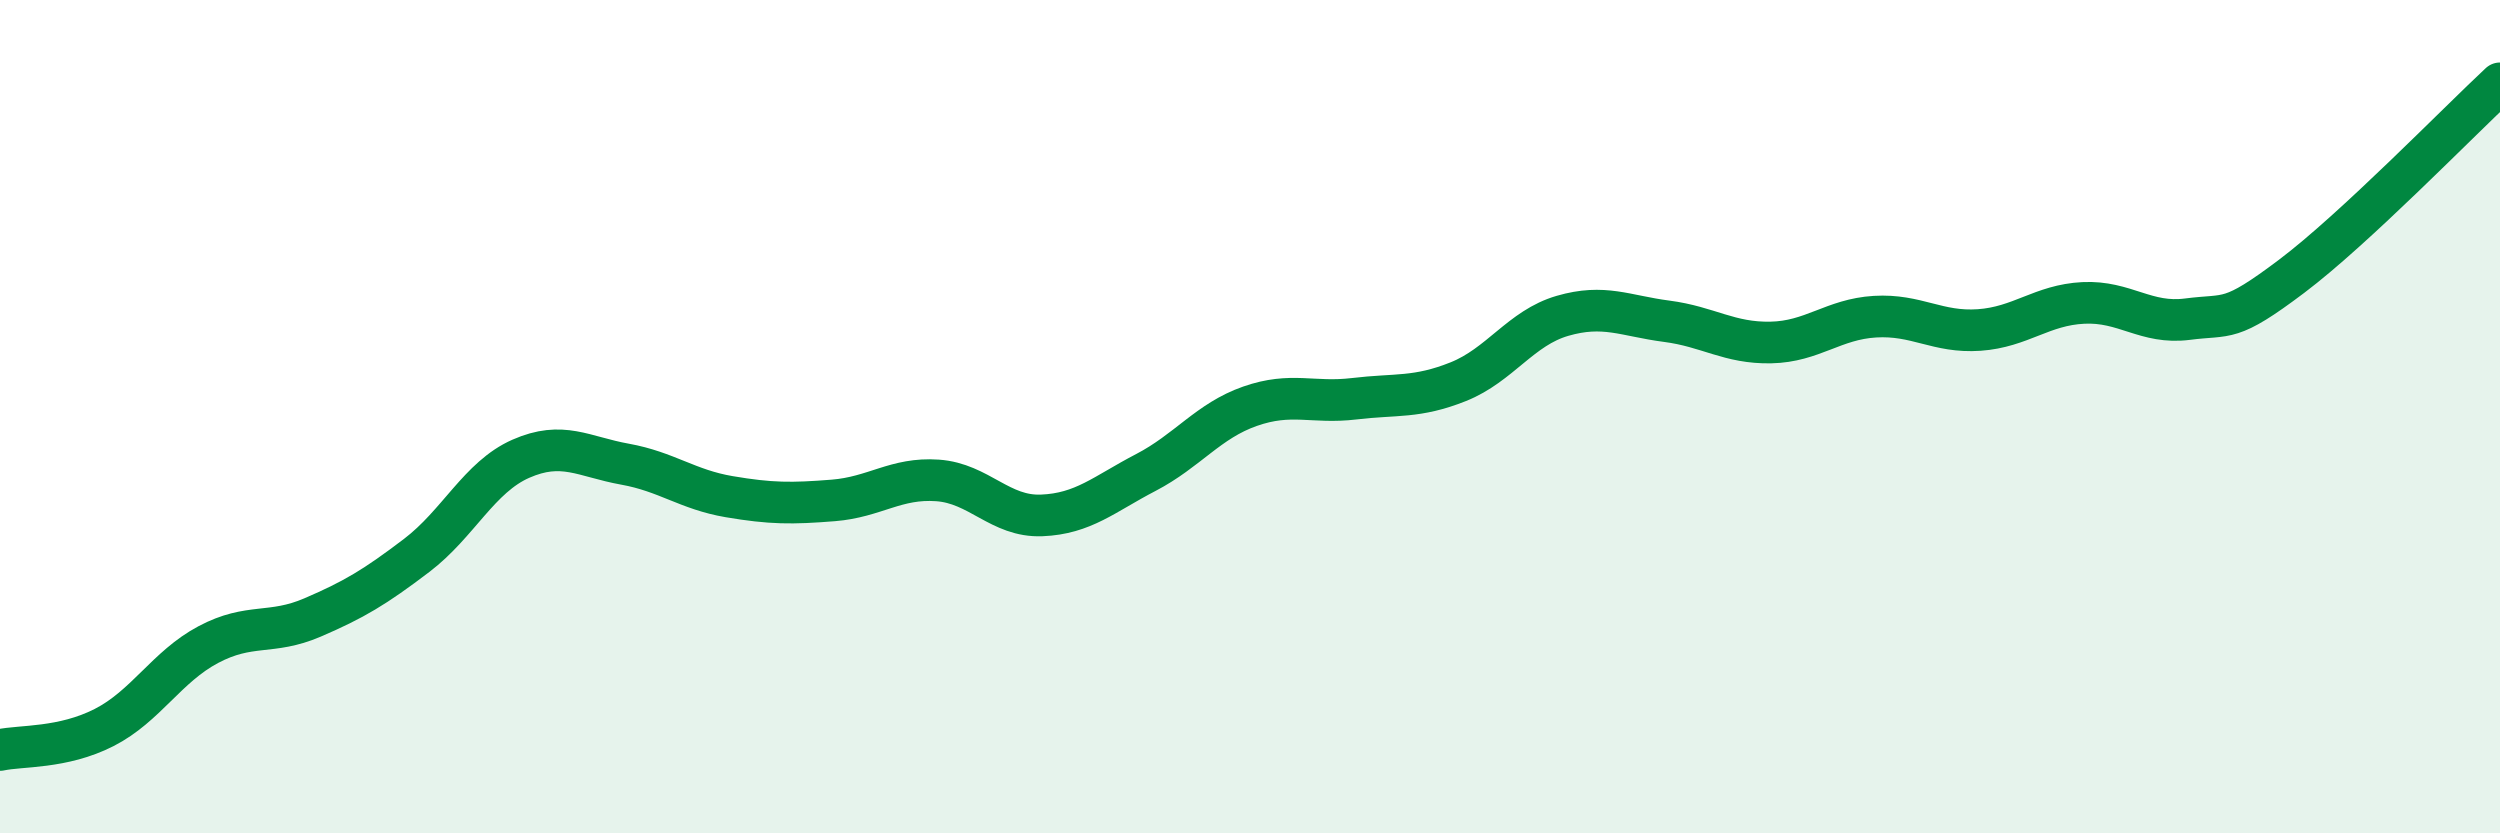
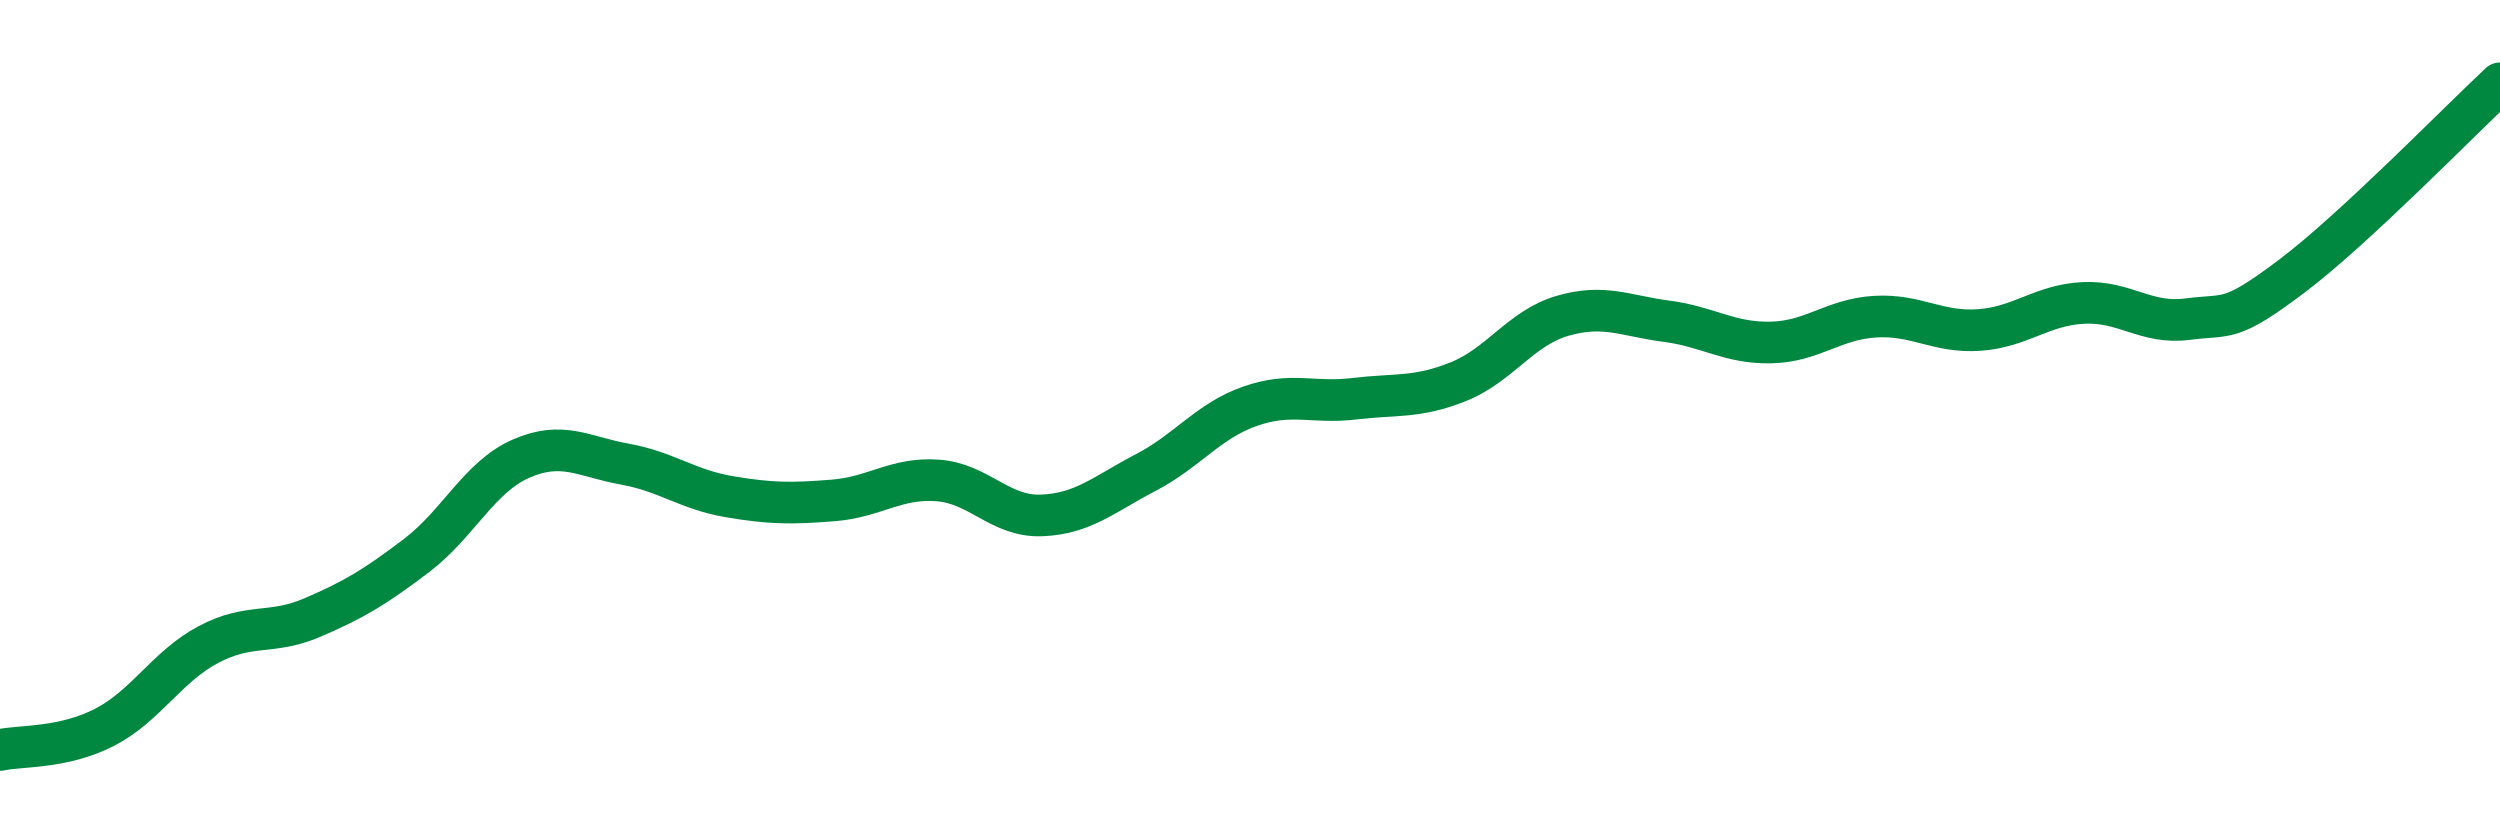
<svg xmlns="http://www.w3.org/2000/svg" width="60" height="20" viewBox="0 0 60 20">
-   <path d="M 0,18 C 0.5,17.89 1.5,17.97 2.5,17.46 C 3.5,16.95 4,16 5,15.47 C 6,14.94 6.5,15.25 7.5,14.82 C 8.5,14.39 9,14.09 10,13.33 C 11,12.57 11.5,11.45 12.5,11.01 C 13.5,10.57 14,10.96 15,11.14 C 16,11.32 16.5,11.75 17.5,11.92 C 18.5,12.09 19,12.09 20,12.01 C 21,11.93 21.5,11.46 22.5,11.53 C 23.5,11.6 24,12.41 25,12.37 C 26,12.33 26.5,11.86 27.5,11.34 C 28.5,10.82 29,10.1 30,9.75 C 31,9.4 31.5,9.69 32.5,9.57 C 33.5,9.45 34,9.56 35,9.16 C 36,8.76 36.5,7.87 37.5,7.58 C 38.5,7.29 39,7.58 40,7.71 C 41,7.84 41.5,8.24 42.5,8.22 C 43.5,8.2 44,7.66 45,7.6 C 46,7.54 46.5,7.99 47.5,7.92 C 48.5,7.85 49,7.32 50,7.27 C 51,7.22 51.5,7.79 52.5,7.66 C 53.5,7.53 53.5,7.76 55,6.63 C 56.5,5.5 59,2.93 60,2L60 20L0 20Z" fill="#008740" opacity="0.1" stroke-linecap="round" stroke-linejoin="round" />
  <path d="M 0,18 C 0.5,17.89 1.5,17.97 2.5,17.46 C 3.5,16.95 4,16 5,15.47 C 6,14.94 6.5,15.25 7.5,14.82 C 8.5,14.39 9,14.09 10,13.33 C 11,12.57 11.5,11.45 12.5,11.01 C 13.5,10.57 14,10.96 15,11.14 C 16,11.32 16.5,11.75 17.5,11.92 C 18.5,12.09 19,12.09 20,12.01 C 21,11.93 21.5,11.46 22.5,11.53 C 23.5,11.6 24,12.41 25,12.37 C 26,12.33 26.5,11.86 27.5,11.34 C 28.5,10.82 29,10.1 30,9.75 C 31,9.4 31.5,9.69 32.5,9.57 C 33.5,9.45 34,9.56 35,9.16 C 36,8.76 36.5,7.87 37.5,7.58 C 38.5,7.29 39,7.58 40,7.71 C 41,7.84 41.5,8.24 42.5,8.22 C 43.5,8.2 44,7.66 45,7.6 C 46,7.54 46.5,7.99 47.5,7.92 C 48.5,7.85 49,7.32 50,7.27 C 51,7.22 51.5,7.79 52.5,7.66 C 53.5,7.53 53.5,7.76 55,6.63 C 56.5,5.5 59,2.93 60,2" stroke="#008740" stroke-width="1" fill="none" stroke-linecap="round" stroke-linejoin="round" />
</svg>